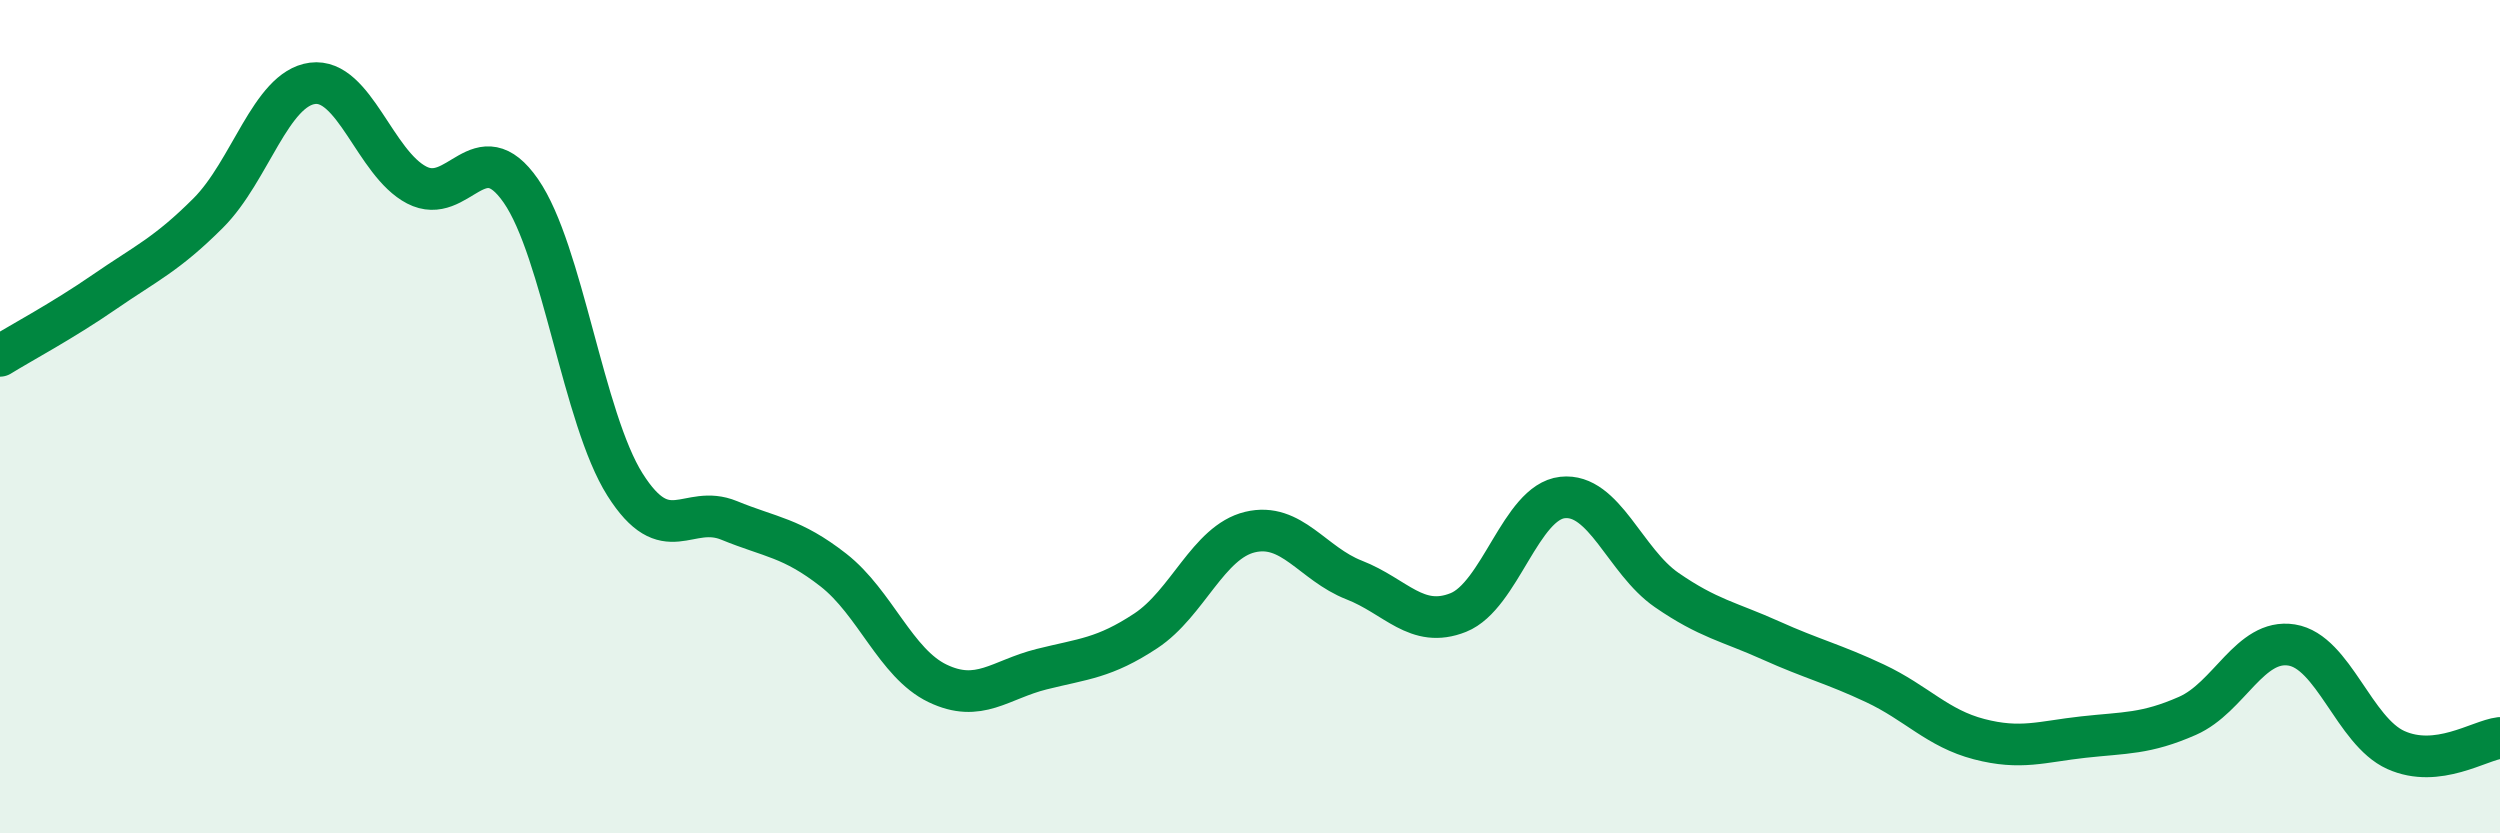
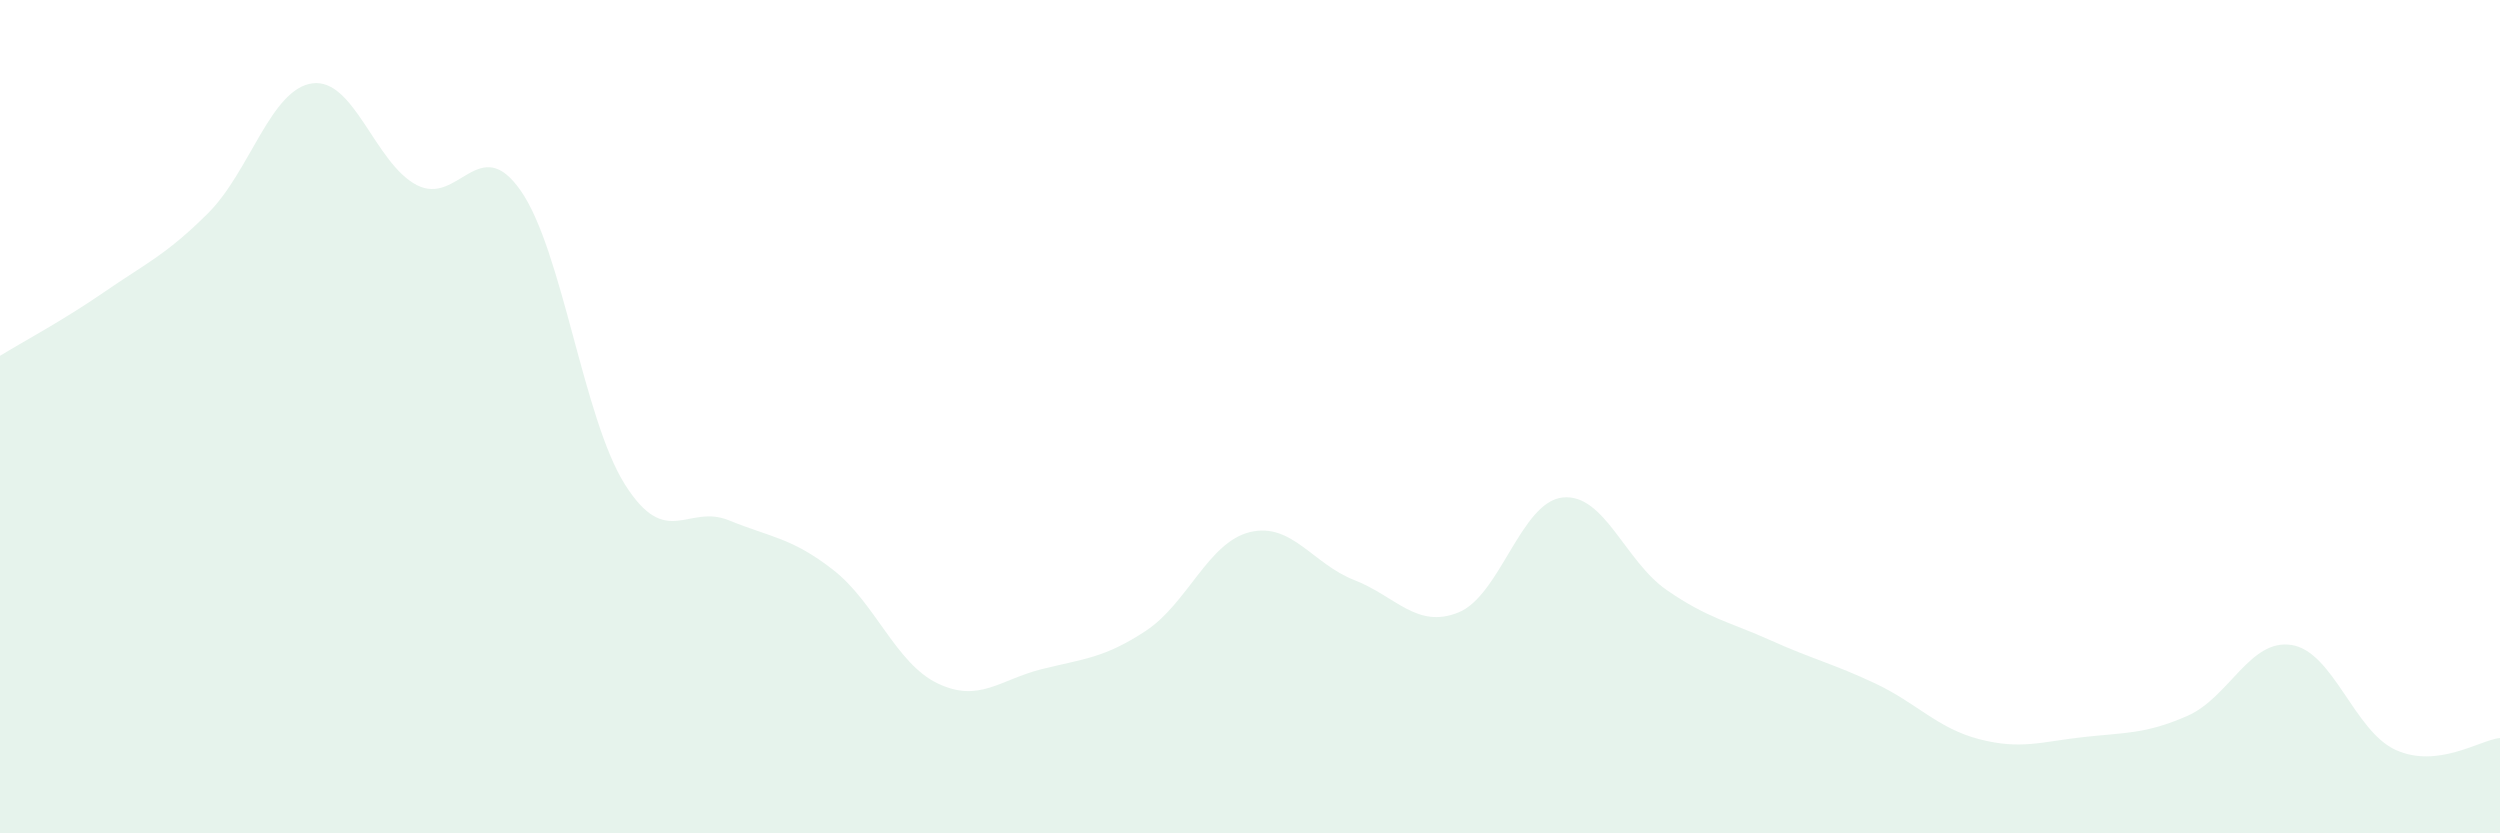
<svg xmlns="http://www.w3.org/2000/svg" width="60" height="20" viewBox="0 0 60 20">
  <path d="M 0,8.54 C 0.5,8.23 1.5,7.7 2.5,7.01 C 3.5,6.32 4,6.11 5,5.11 C 6,4.11 6.5,2.13 7.5,2 C 8.5,1.87 9,3.92 10,4.44 C 11,4.96 11.5,3.14 12.5,4.58 C 13.5,6.02 14,10.05 15,11.63 C 16,13.21 16.5,12.08 17.5,12.49 C 18.5,12.9 19,12.9 20,13.68 C 21,14.46 21.5,15.92 22.5,16.4 C 23.5,16.88 24,16.31 25,16.06 C 26,15.81 26.5,15.8 27.5,15.14 C 28.5,14.48 29,13.01 30,12.77 C 31,12.53 31.5,13.53 32.5,13.92 C 33.5,14.31 34,15.1 35,14.7 C 36,14.3 36.5,12.05 37.5,11.94 C 38.5,11.83 39,13.47 40,14.16 C 41,14.85 41.5,14.92 42.5,15.37 C 43.5,15.82 44,15.93 45,16.4 C 46,16.87 46.5,17.48 47.5,17.74 C 48.5,18 49,17.8 50,17.69 C 51,17.58 51.5,17.62 52.5,17.18 C 53.5,16.74 54,15.32 55,15.48 C 56,15.64 56.5,17.55 57.5,18 C 58.5,18.45 59.5,17.77 60,17.71L60 20L0 20Z" fill="#008740" opacity="0.1" stroke-linecap="round" stroke-linejoin="round" />
-   <path d="M 0,8.54 C 0.5,8.23 1.5,7.7 2.5,7.01 C 3.5,6.32 4,6.11 5,5.11 C 6,4.11 6.5,2.13 7.5,2 C 8.5,1.87 9,3.92 10,4.44 C 11,4.96 11.5,3.14 12.5,4.58 C 13.5,6.02 14,10.05 15,11.63 C 16,13.21 16.5,12.08 17.5,12.49 C 18.5,12.9 19,12.9 20,13.68 C 21,14.46 21.5,15.92 22.5,16.4 C 23.5,16.88 24,16.31 25,16.06 C 26,15.81 26.5,15.8 27.5,15.14 C 28.5,14.48 29,13.01 30,12.77 C 31,12.53 31.5,13.53 32.5,13.92 C 33.5,14.31 34,15.1 35,14.7 C 36,14.3 36.5,12.05 37.5,11.94 C 38.5,11.83 39,13.47 40,14.16 C 41,14.85 41.5,14.92 42.5,15.37 C 43.5,15.82 44,15.93 45,16.4 C 46,16.87 46.5,17.48 47.5,17.74 C 48.5,18 49,17.8 50,17.69 C 51,17.58 51.5,17.62 52.5,17.18 C 53.5,16.74 54,15.32 55,15.48 C 56,15.64 56.5,17.55 57.5,18 C 58.5,18.45 59.5,17.77 60,17.71" stroke="#008740" stroke-width="1" fill="none" stroke-linecap="round" stroke-linejoin="round" />
</svg>